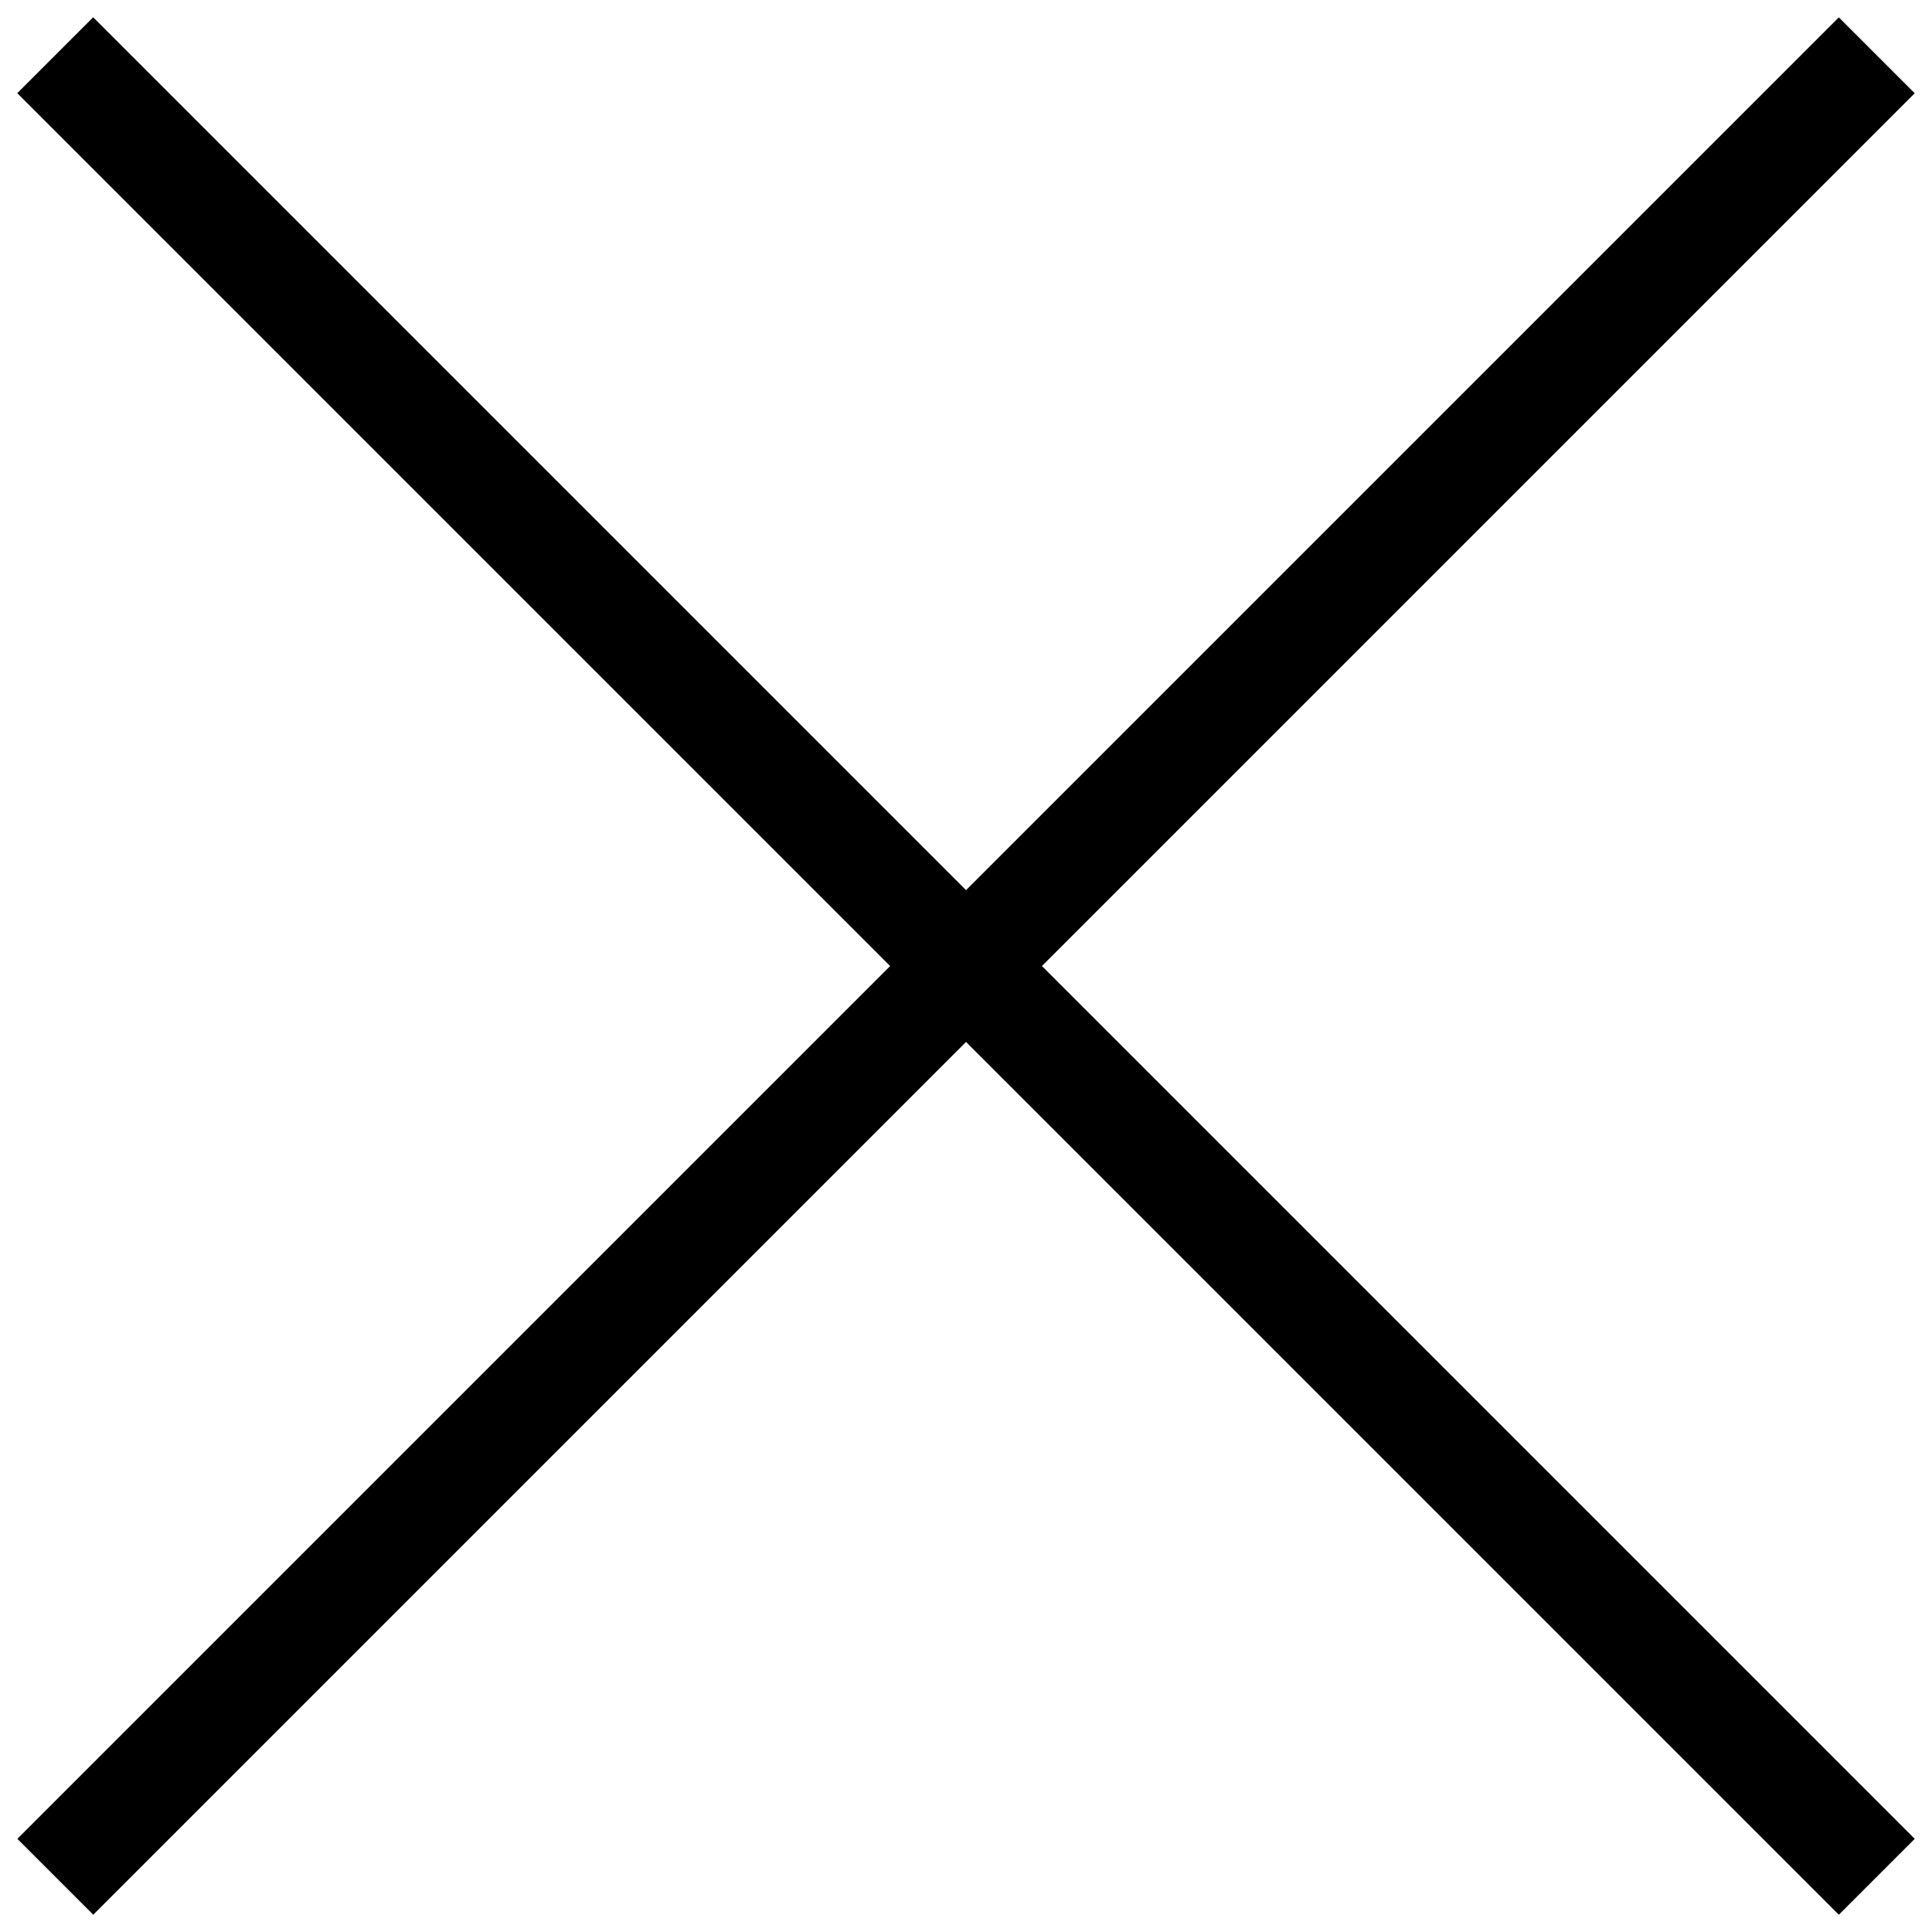
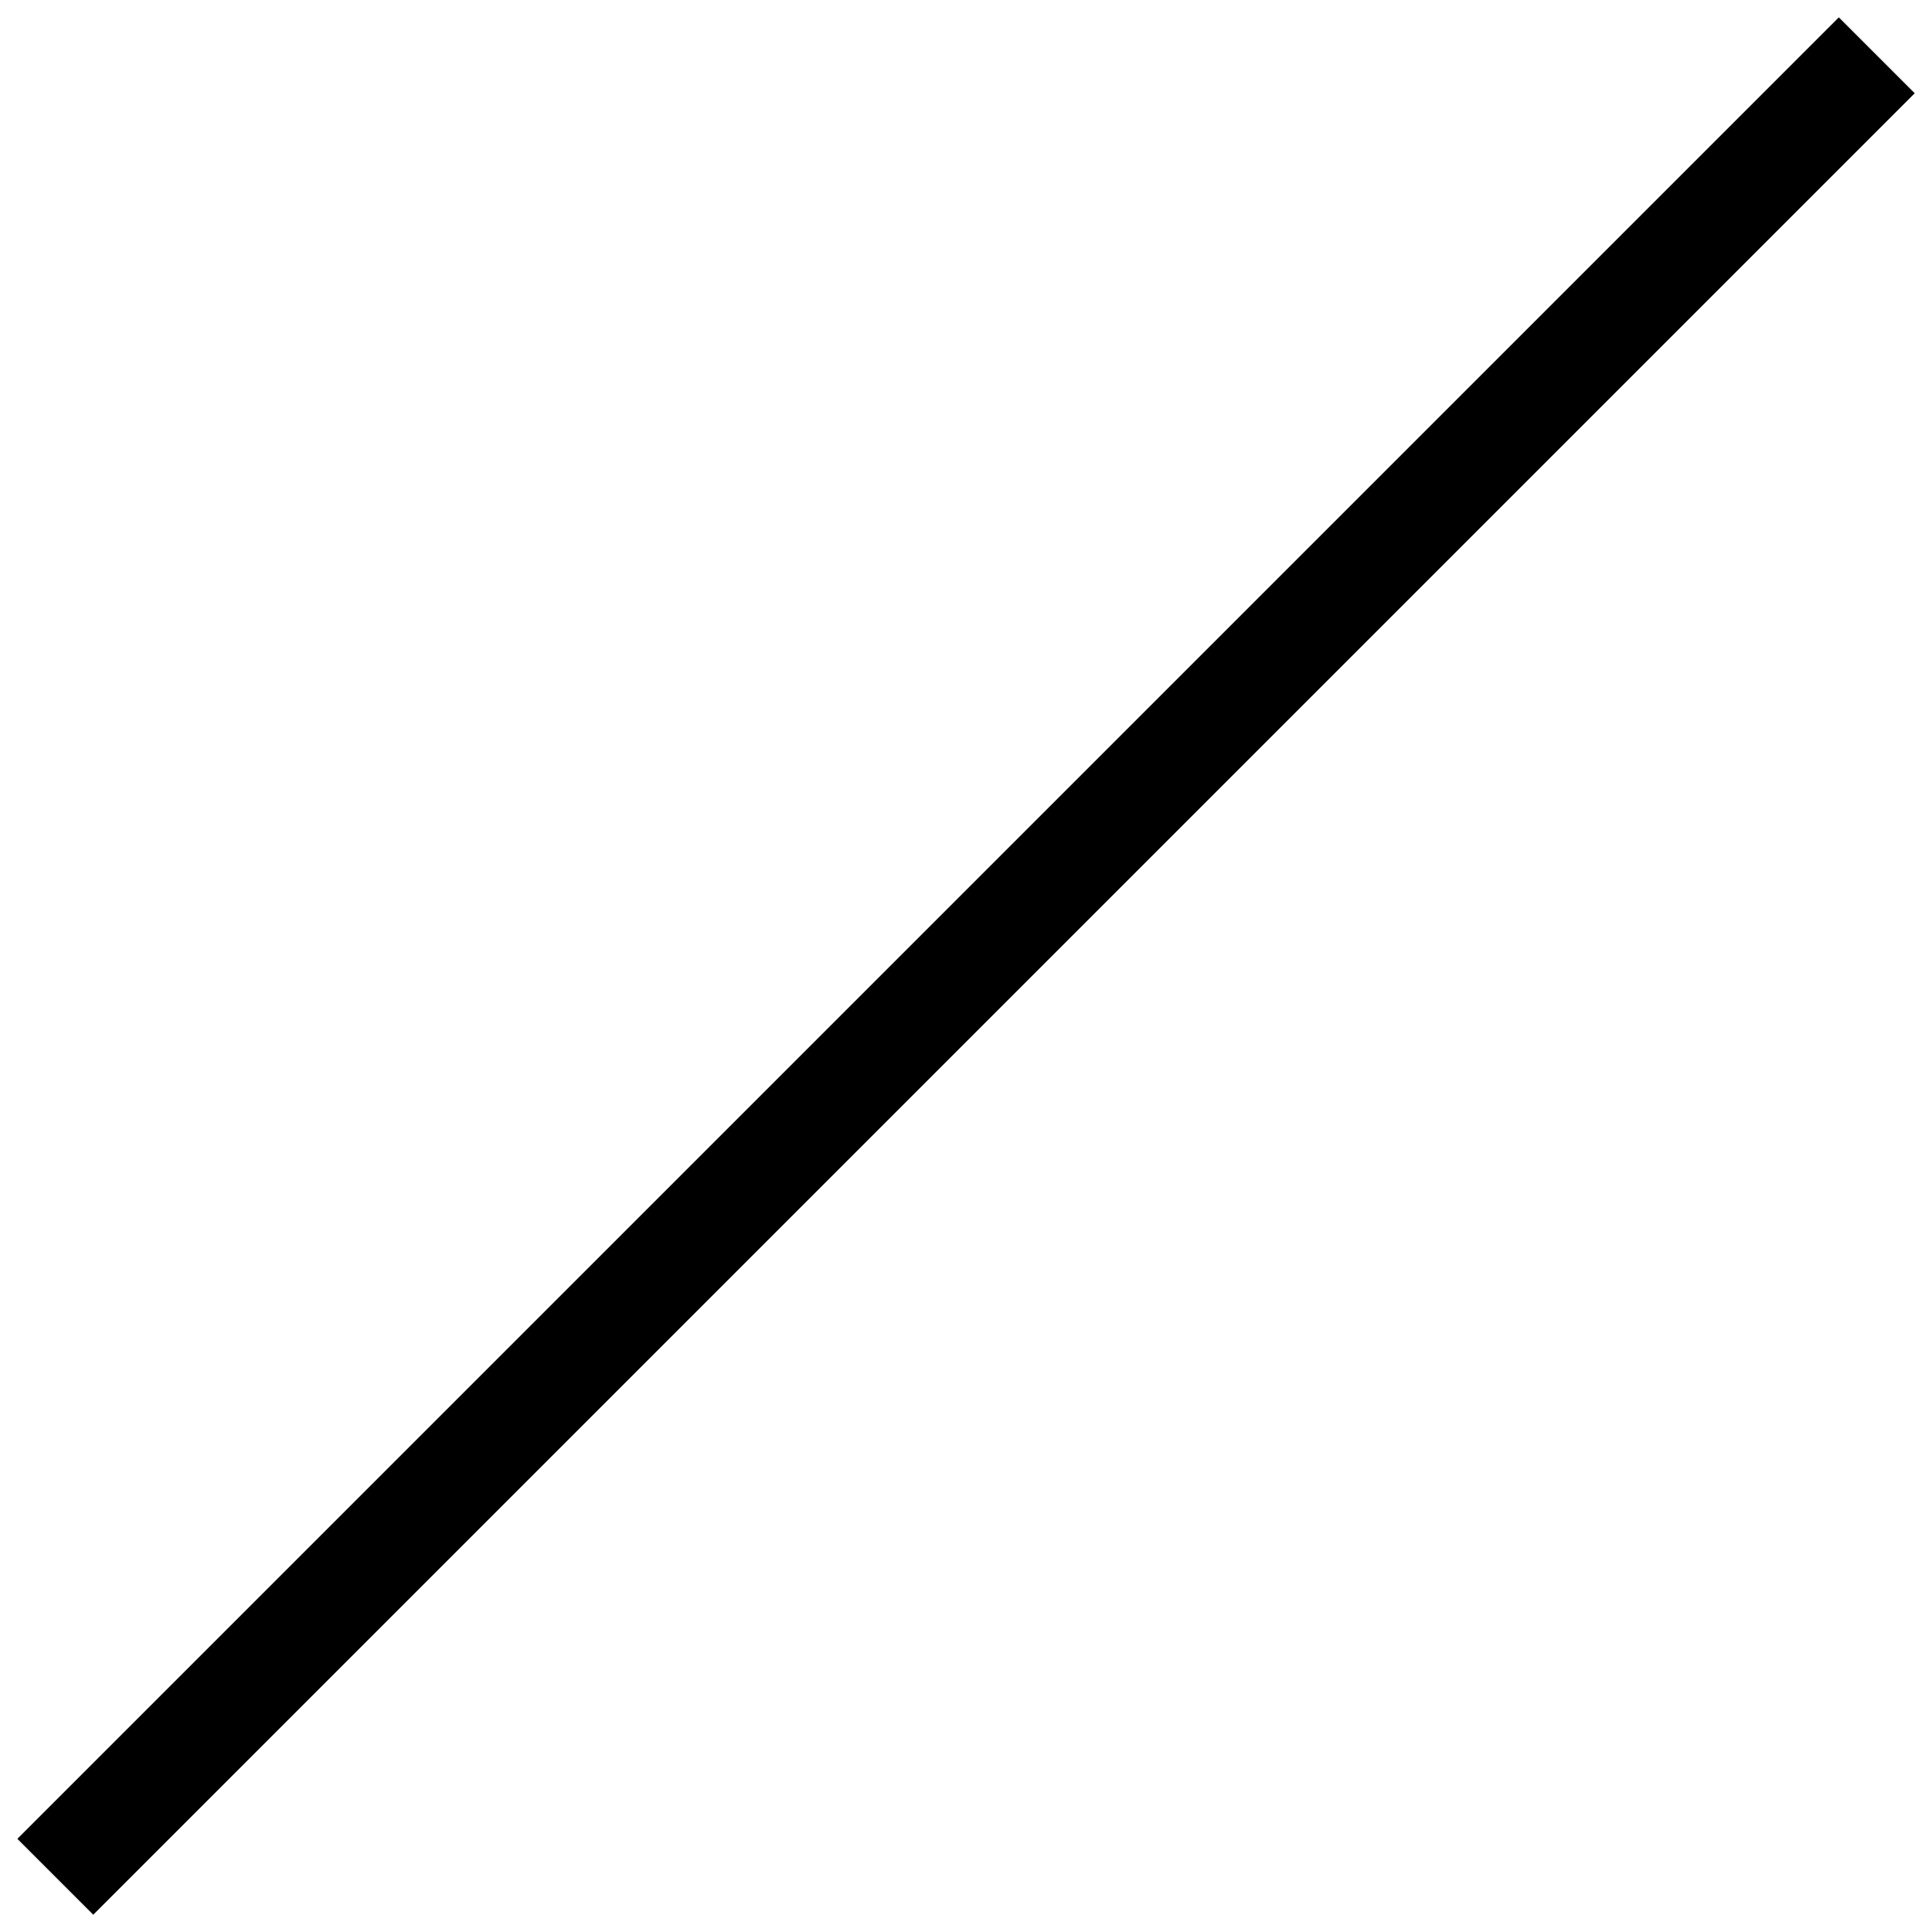
<svg xmlns="http://www.w3.org/2000/svg" width="24" height="24" viewBox="0 0 24 24" fill="none">
-   <path d="M0.687 23.314L23.314 0.687M0.686 0.686L23.314 23.314" stroke="black" stroke-width="1.333" stroke-linejoin="round" />
+   <path d="M0.687 23.314L23.314 0.687M0.686 0.686" stroke="black" stroke-width="1.333" stroke-linejoin="round" />
</svg>